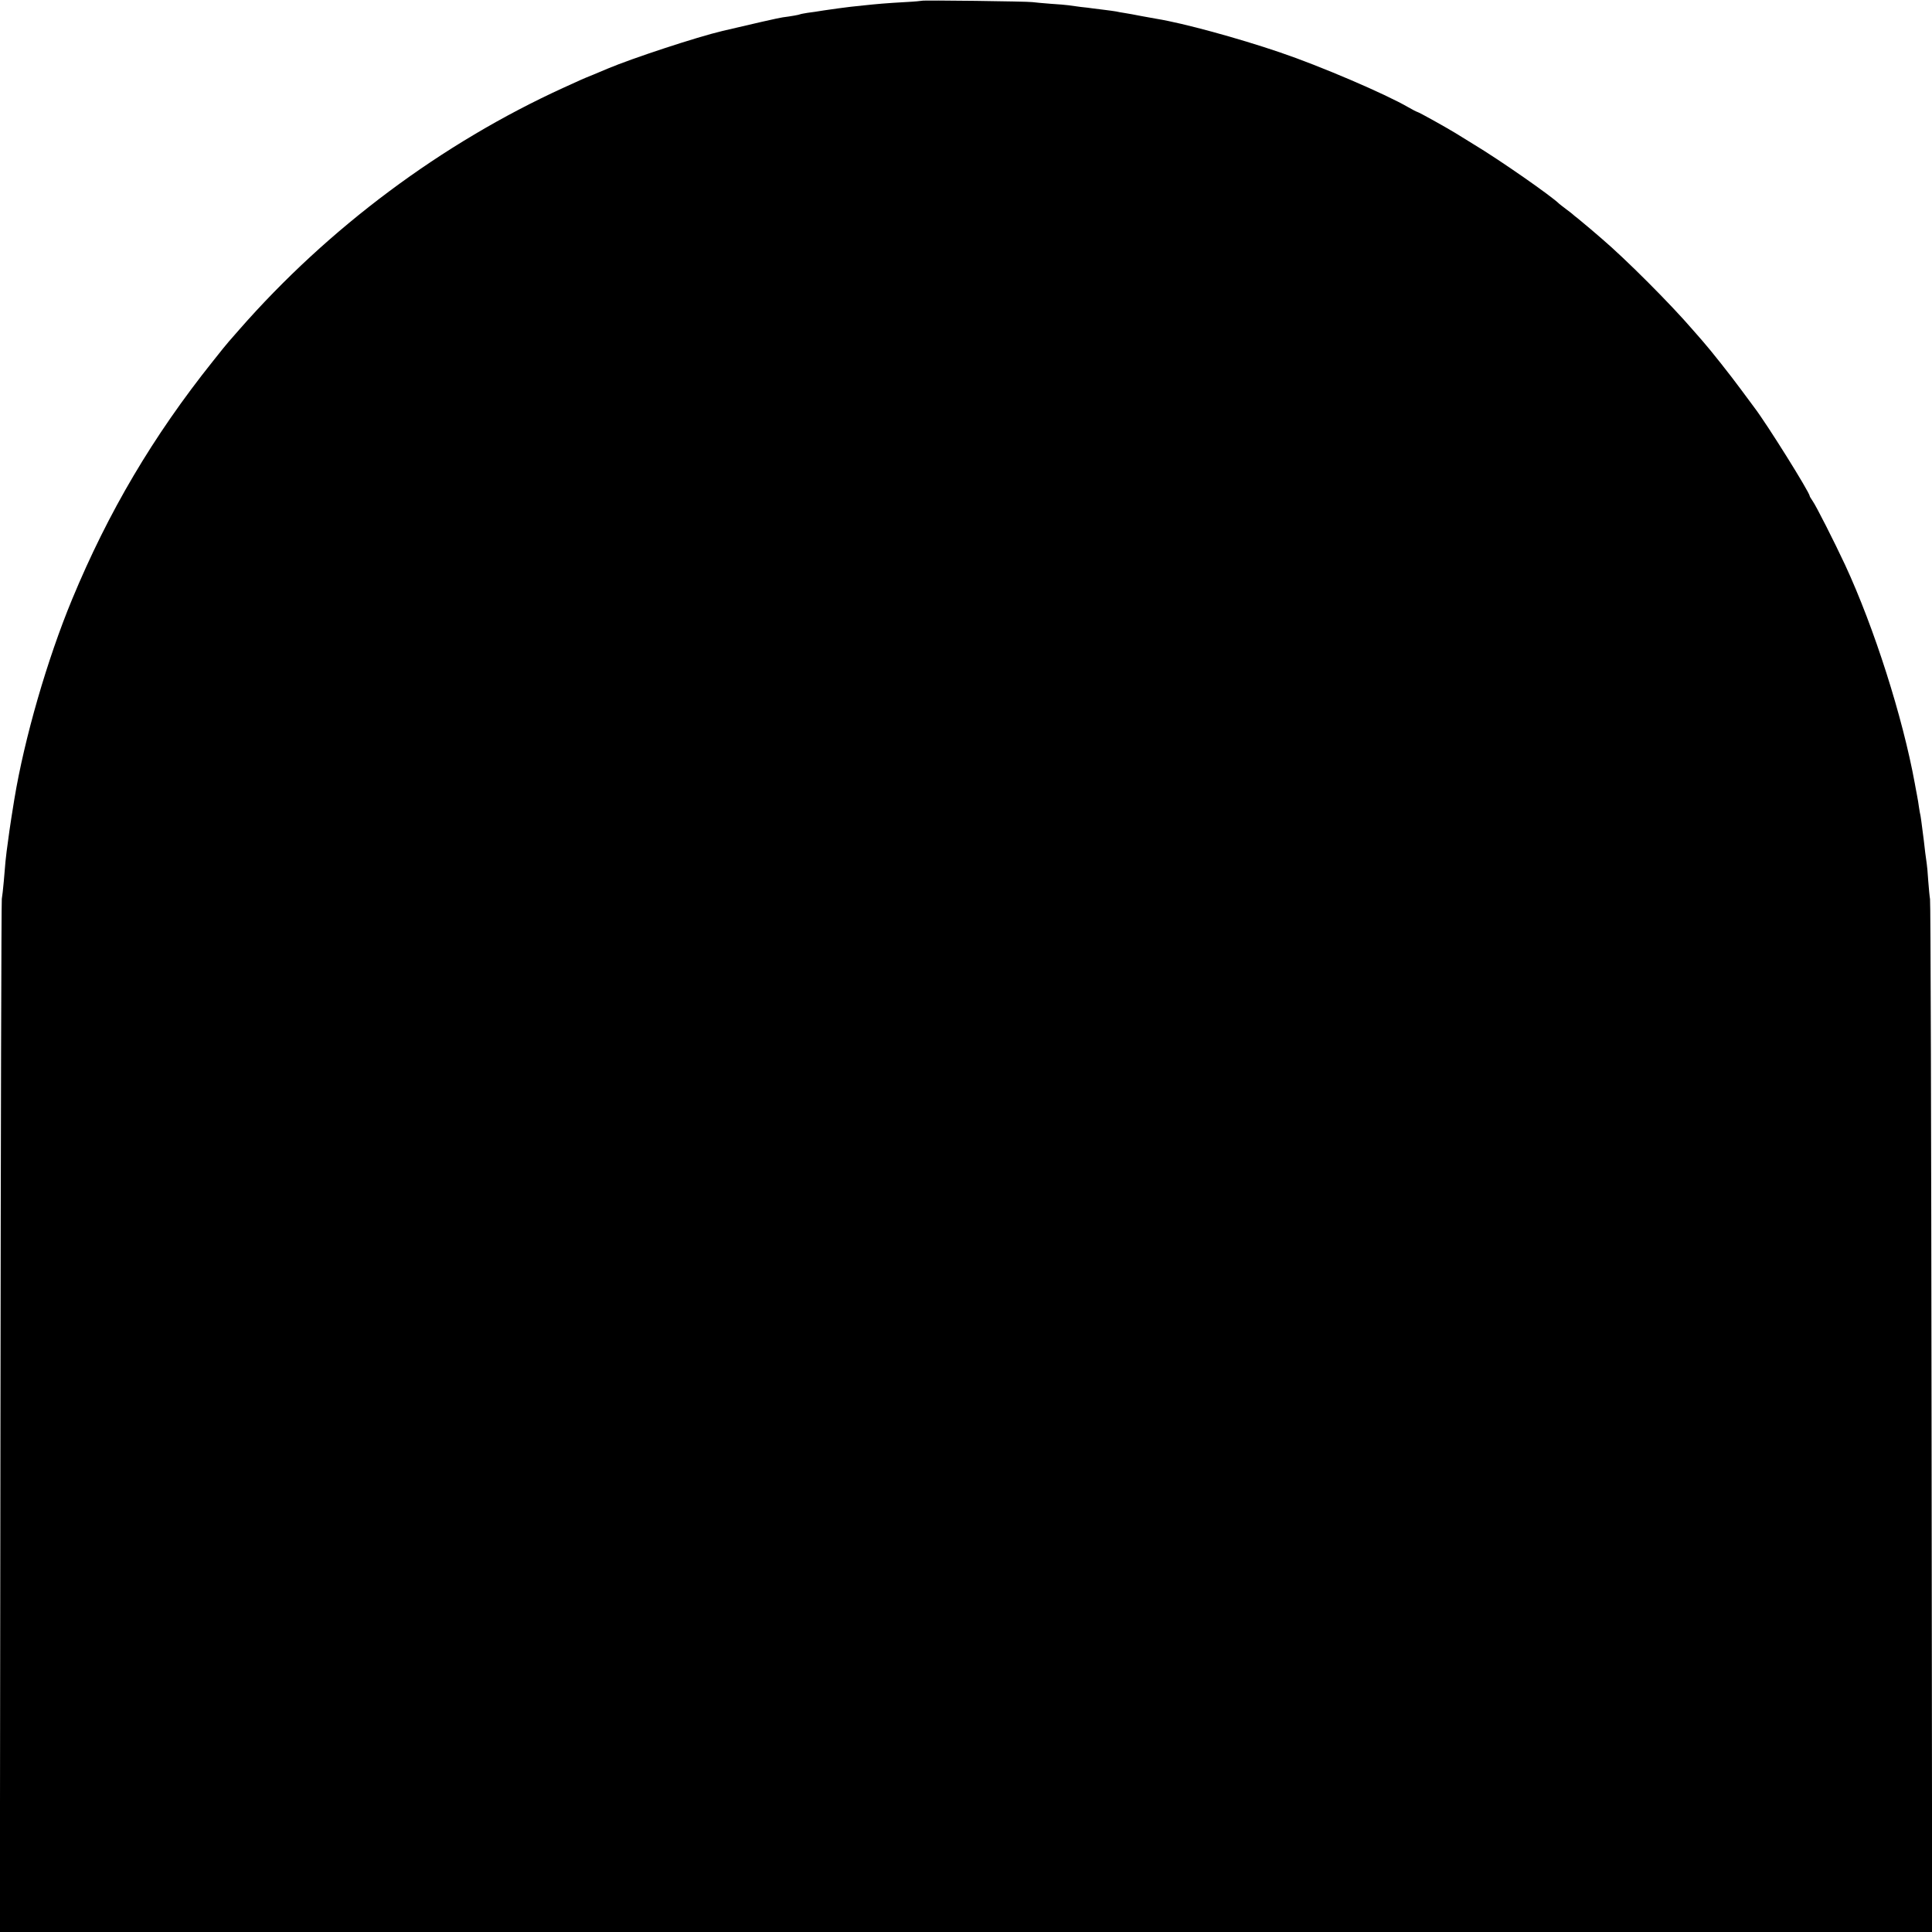
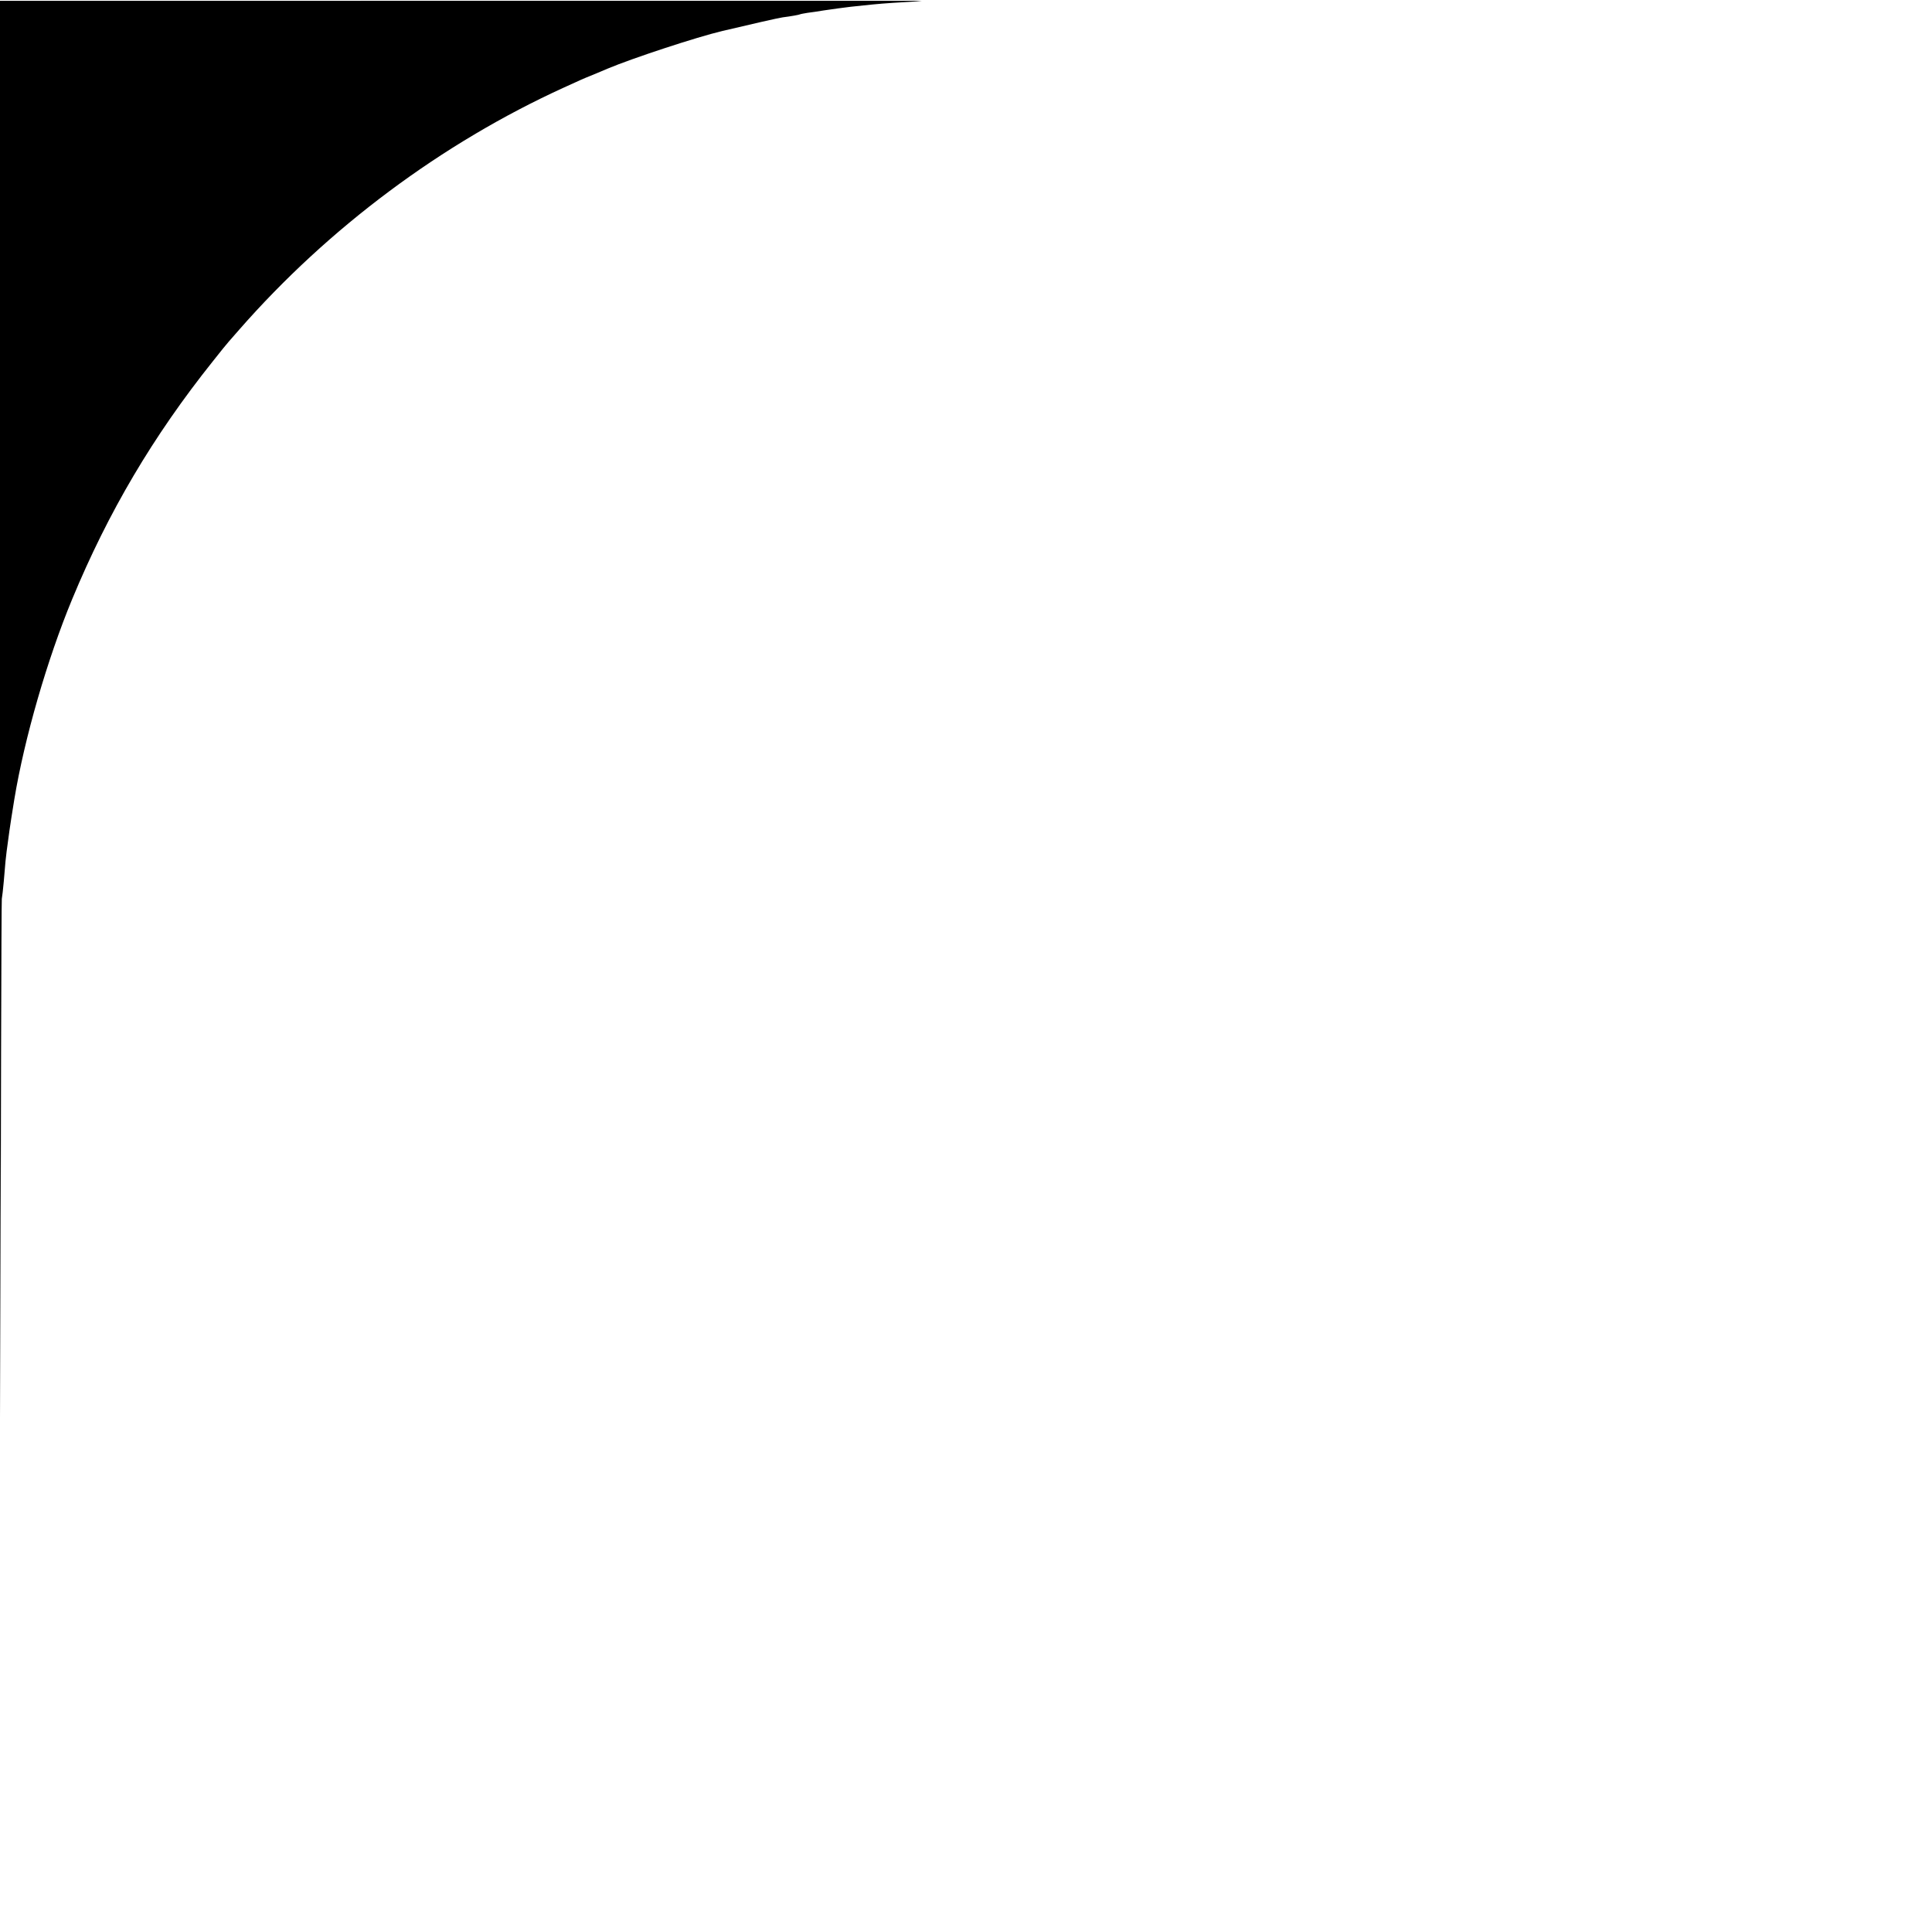
<svg xmlns="http://www.w3.org/2000/svg" version="1.0" width="1280pt" height="1280pt" viewBox="0 0 1280 1280" preserveAspectRatio="xMidYMid meet">
  <g transform="translate(0,1280) scale(0.1,-0.1)" fill="#000000" stroke="none">
-     <path d="M6108 12795 c-1 -1 -52 -6 -113 -9 -123 -7 -181 -12 -275 -22 -36 -4 -74 -8 -85 -9 -42 -5 -117 -15 -177 -24 -35 -6 -83 -13 -108 -16 -24 -4 -47 -8 -50 -10 -5 -3 -59 -13 -115 -20 -23 -3 -209 -45 -398 -90 -170 -40 -601 -182 -762 -250 -16 -7 -59 -25 -95 -40 -68 -27 -80 -33 -194 -85 -807 -368 -1559 -928 -2151 -1604 -33 -38 -65 -74 -70 -80 -6 -6 -54 -65 -106 -131 -395 -495 -691 -996 -931 -1575 -165 -398 -316 -920 -383 -1325 -9 -55 -18 -111 -20 -125 -4 -24 -19 -126 -31 -220 -6 -48 -8 -65 -19 -200 -4 -47 -10 -98 -13 -115 -3 -16 -7 -1563 -9 -3438 l-4 -3407 6401 0 6401 0 -4 3408 c-2 1874 -6 3420 -10 3435 -3 16 -8 71 -12 122 -3 52 -8 103 -10 114 -2 11 -6 44 -10 73 -3 29 -7 64 -9 78 -2 14 -7 52 -11 85 -4 33 -9 69 -11 80 -3 11 -7 36 -10 55 -2 19 -9 58 -14 85 -5 28 -12 61 -14 75 -80 439 -269 1032 -462 1448 -70 150 -193 393 -215 423 -10 15 -19 29 -19 32 0 24 -285 480 -367 587 -6 8 -46 62 -89 120 -69 94 -200 259 -250 316 -11 12 -41 48 -69 79 -148 172 -444 468 -601 602 -12 10 -47 40 -78 67 -32 27 -69 58 -84 70 -15 11 -29 23 -32 26 -3 3 -23 19 -45 35 -22 17 -42 32 -45 35 -50 50 -392 289 -570 396 -58 36 -112 69 -120 74 -66 40 -238 136 -249 138 -7 2 -34 16 -60 31 -153 89 -585 274 -851 364 -282 96 -643 194 -815 222 -11 2 -56 10 -100 18 -44 9 -96 18 -115 21 -19 3 -44 7 -55 10 -11 2 -47 7 -80 11 -33 4 -69 9 -80 10 -11 2 -45 6 -75 9 -30 4 -66 9 -80 11 -14 2 -68 7 -120 10 -52 4 -106 9 -120 11 -30 5 -727 14 -732 9z" />
+     <path d="M6108 12795 c-1 -1 -52 -6 -113 -9 -123 -7 -181 -12 -275 -22 -36 -4 -74 -8 -85 -9 -42 -5 -117 -15 -177 -24 -35 -6 -83 -13 -108 -16 -24 -4 -47 -8 -50 -10 -5 -3 -59 -13 -115 -20 -23 -3 -209 -45 -398 -90 -170 -40 -601 -182 -762 -250 -16 -7 -59 -25 -95 -40 -68 -27 -80 -33 -194 -85 -807 -368 -1559 -928 -2151 -1604 -33 -38 -65 -74 -70 -80 -6 -6 -54 -65 -106 -131 -395 -495 -691 -996 -931 -1575 -165 -398 -316 -920 -383 -1325 -9 -55 -18 -111 -20 -125 -4 -24 -19 -126 -31 -220 -6 -48 -8 -65 -19 -200 -4 -47 -10 -98 -13 -115 -3 -16 -7 -1563 -9 -3438 c-2 1874 -6 3420 -10 3435 -3 16 -8 71 -12 122 -3 52 -8 103 -10 114 -2 11 -6 44 -10 73 -3 29 -7 64 -9 78 -2 14 -7 52 -11 85 -4 33 -9 69 -11 80 -3 11 -7 36 -10 55 -2 19 -9 58 -14 85 -5 28 -12 61 -14 75 -80 439 -269 1032 -462 1448 -70 150 -193 393 -215 423 -10 15 -19 29 -19 32 0 24 -285 480 -367 587 -6 8 -46 62 -89 120 -69 94 -200 259 -250 316 -11 12 -41 48 -69 79 -148 172 -444 468 -601 602 -12 10 -47 40 -78 67 -32 27 -69 58 -84 70 -15 11 -29 23 -32 26 -3 3 -23 19 -45 35 -22 17 -42 32 -45 35 -50 50 -392 289 -570 396 -58 36 -112 69 -120 74 -66 40 -238 136 -249 138 -7 2 -34 16 -60 31 -153 89 -585 274 -851 364 -282 96 -643 194 -815 222 -11 2 -56 10 -100 18 -44 9 -96 18 -115 21 -19 3 -44 7 -55 10 -11 2 -47 7 -80 11 -33 4 -69 9 -80 10 -11 2 -45 6 -75 9 -30 4 -66 9 -80 11 -14 2 -68 7 -120 10 -52 4 -106 9 -120 11 -30 5 -727 14 -732 9z" />
  </g>
</svg>